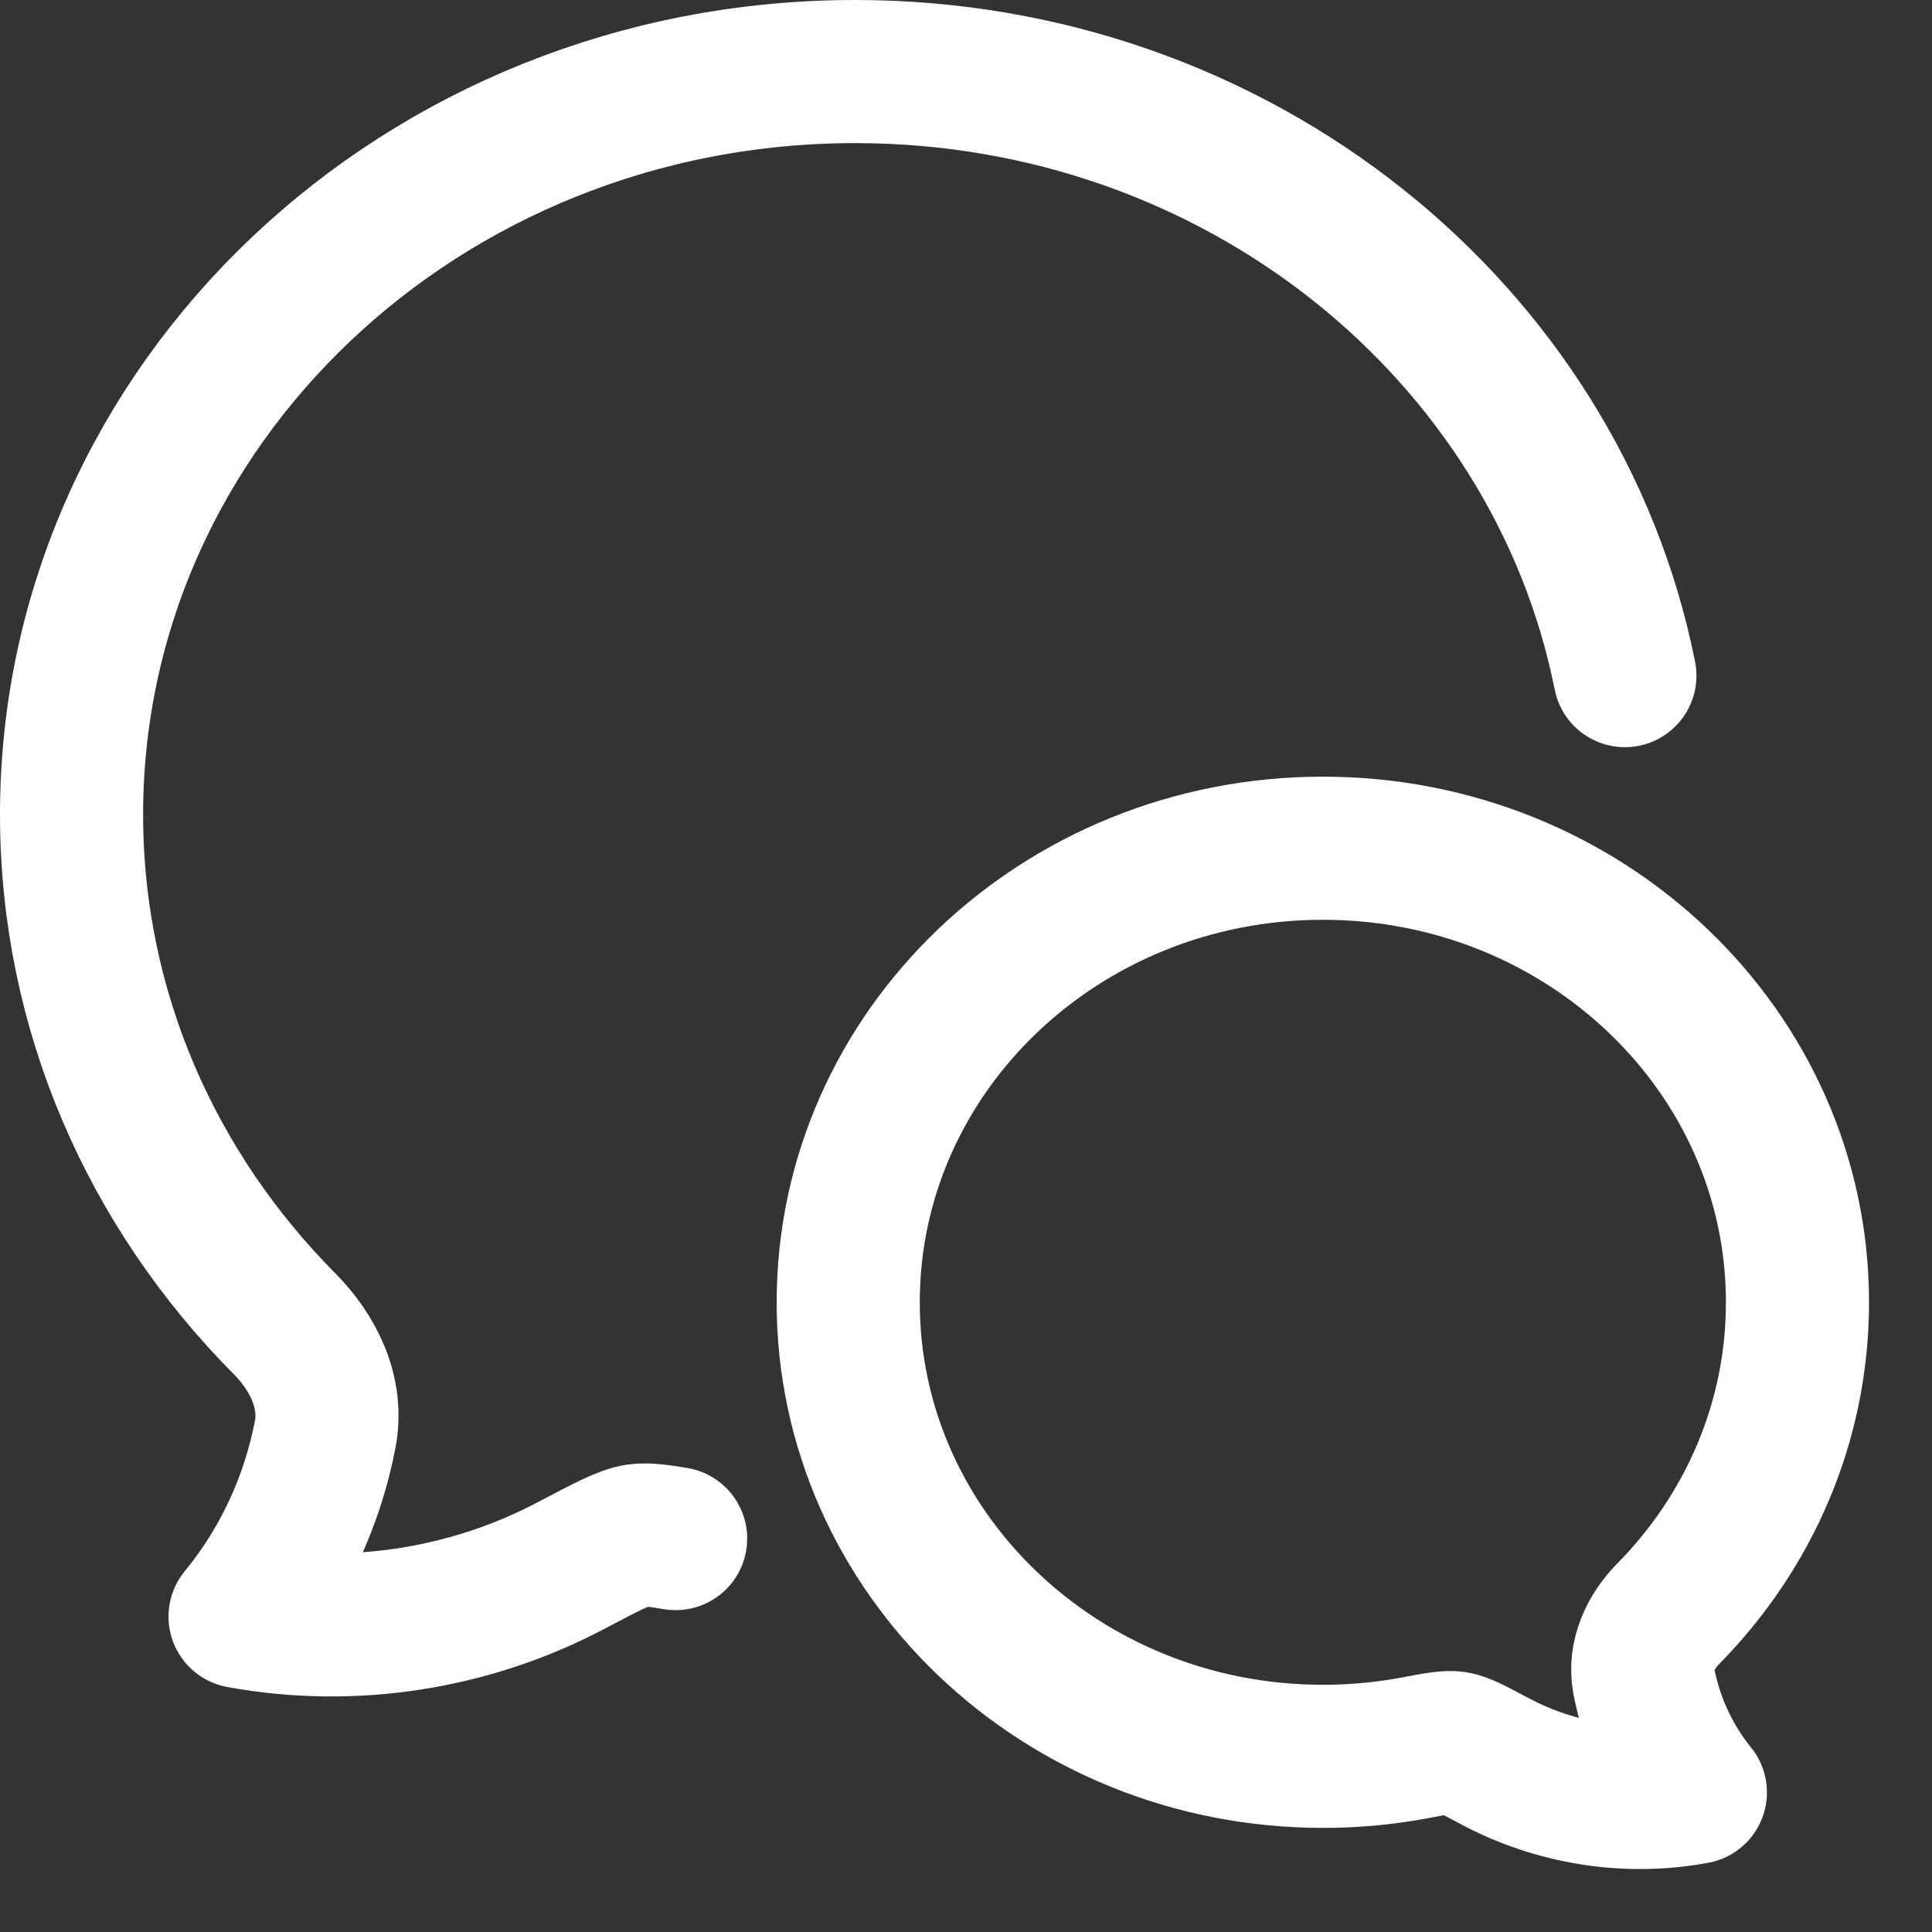
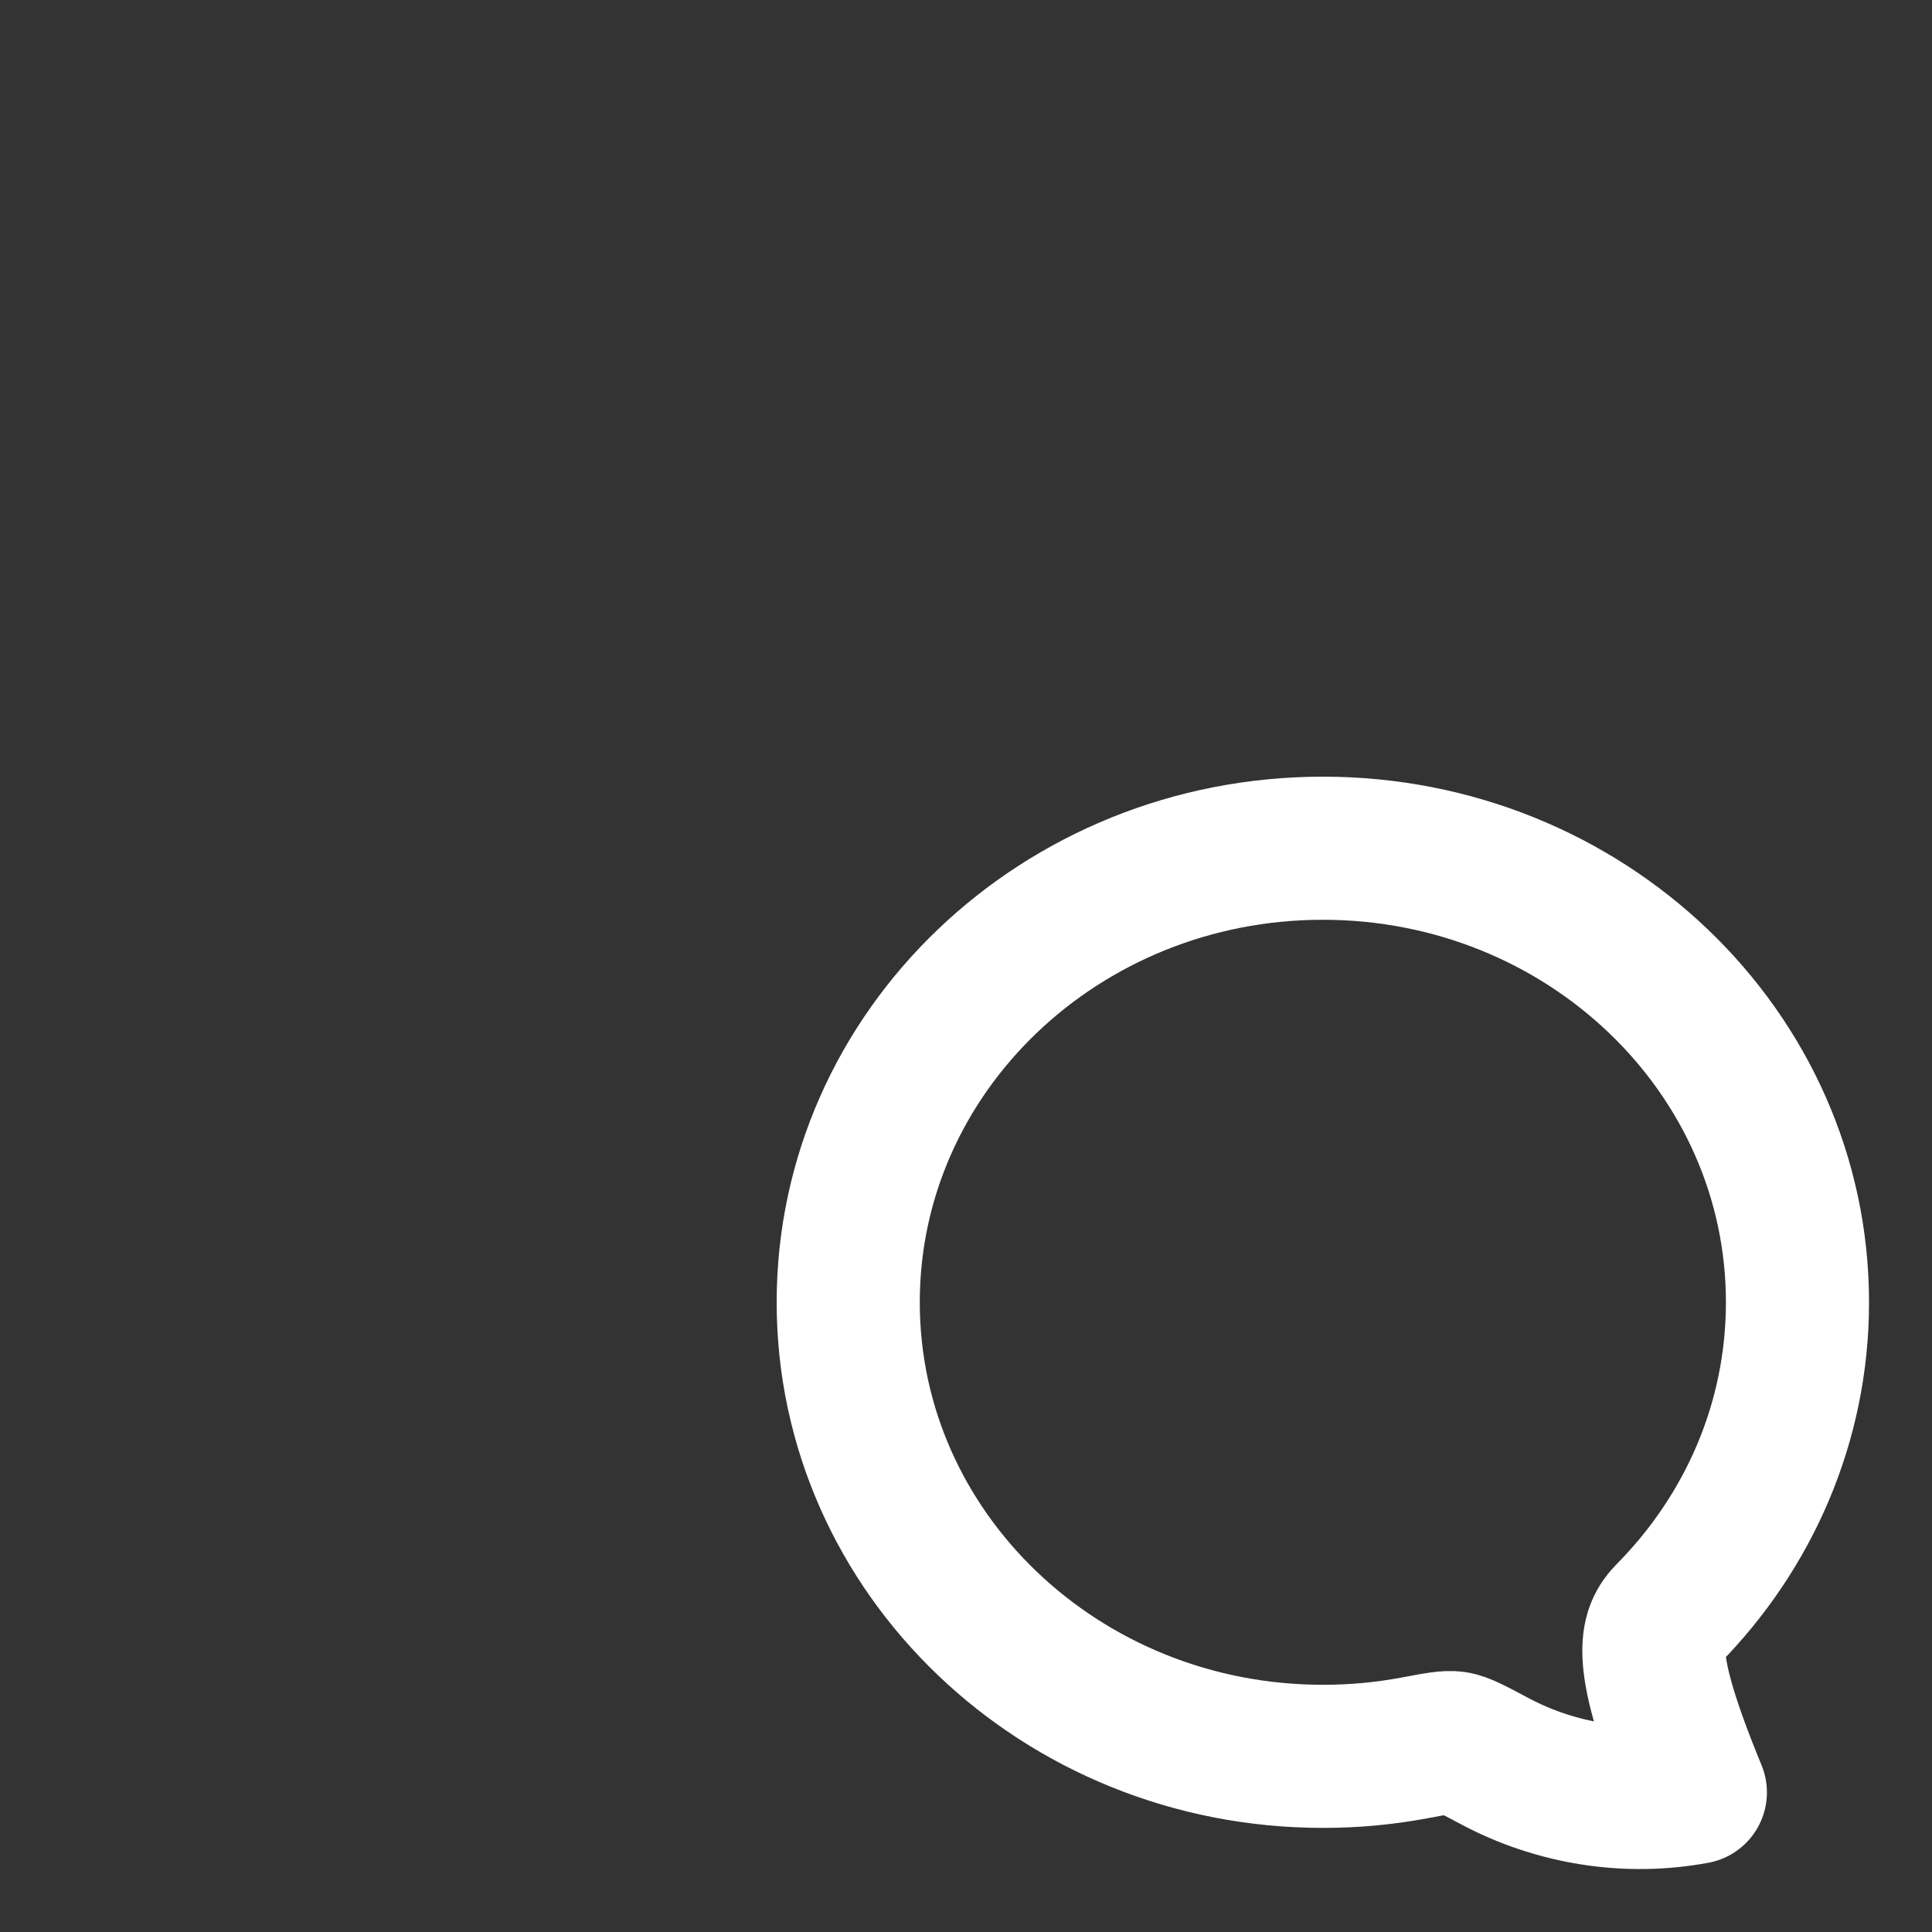
<svg xmlns="http://www.w3.org/2000/svg" width="27" height="27" viewBox="0 0 27 27" fill="none">
  <rect x="0" y="0" width="27" height="27" fill="#333333" stroke="none" />
-   <path d="M22.708 9.442C21.749 4.636 17.297 1 11.95 1C5.903 1 1 5.649 1 11.384C1 14.139 2.131 16.642 3.977 18.5C4.383 18.909 4.655 19.468 4.545 20.043C4.365 20.984 3.955 21.861 3.355 22.592C4.933 22.883 6.574 22.621 7.98 21.879C8.478 21.617 8.726 21.486 8.902 21.459C9.025 21.441 9.185 21.458 9.442 21.502" stroke="white" stroke-width="2" stroke-linecap="round" stroke-linejoin="round" />
-   <path d="M11.854 18.2C11.854 21.704 14.824 24.545 18.487 24.545C18.918 24.546 19.347 24.506 19.77 24.427C20.075 24.369 20.227 24.341 20.333 24.357C20.44 24.373 20.59 24.453 20.892 24.614C21.744 25.067 22.738 25.227 23.693 25.049C23.33 24.602 23.082 24.066 22.972 23.491C22.906 23.14 23.07 22.799 23.317 22.549C24.435 21.413 25.12 19.883 25.12 18.2C25.12 14.695 22.15 11.854 18.487 11.854C14.824 11.854 11.854 14.695 11.854 18.2Z" stroke="white" stroke-width="2" stroke-linejoin="round" />
+   <path d="M11.854 18.2C11.854 21.704 14.824 24.545 18.487 24.545C18.918 24.546 19.347 24.506 19.77 24.427C20.075 24.369 20.227 24.341 20.333 24.357C20.44 24.373 20.59 24.453 20.892 24.614C21.744 25.067 22.738 25.227 23.693 25.049C22.906 23.14 23.07 22.799 23.317 22.549C24.435 21.413 25.12 19.883 25.12 18.2C25.12 14.695 22.15 11.854 18.487 11.854C14.824 11.854 11.854 14.695 11.854 18.2Z" stroke="white" stroke-width="2" stroke-linejoin="round" />
</svg>